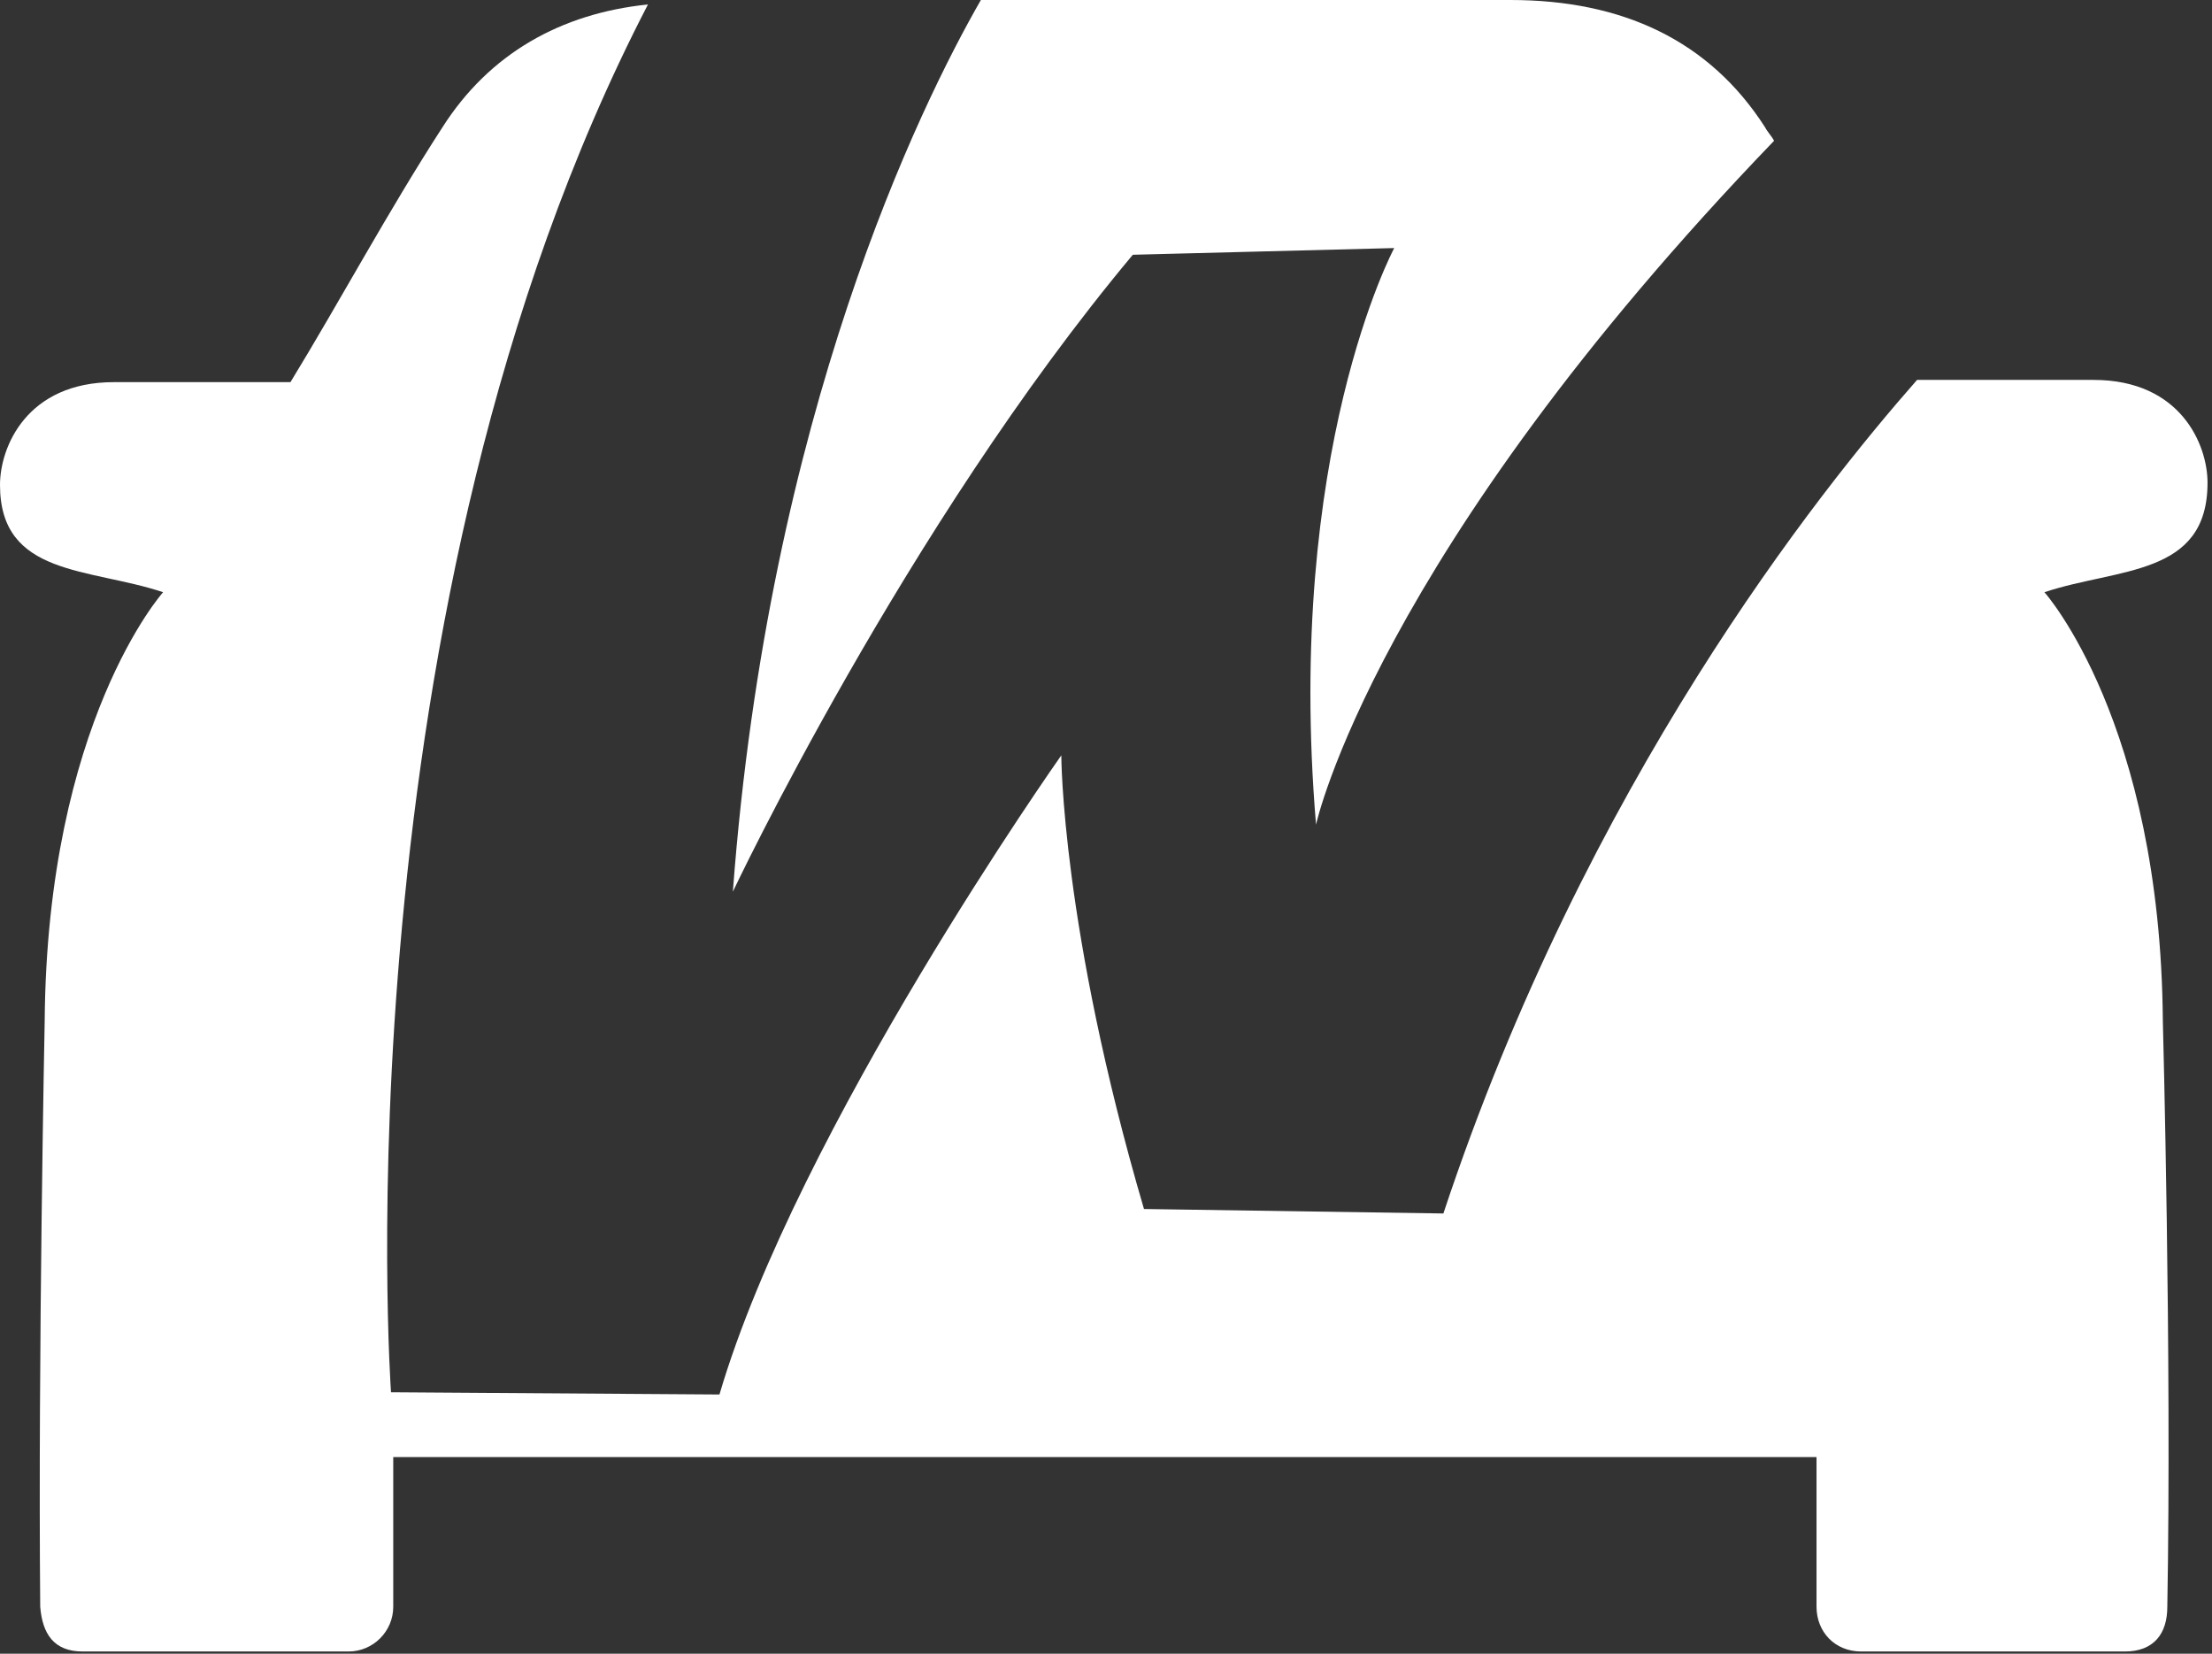
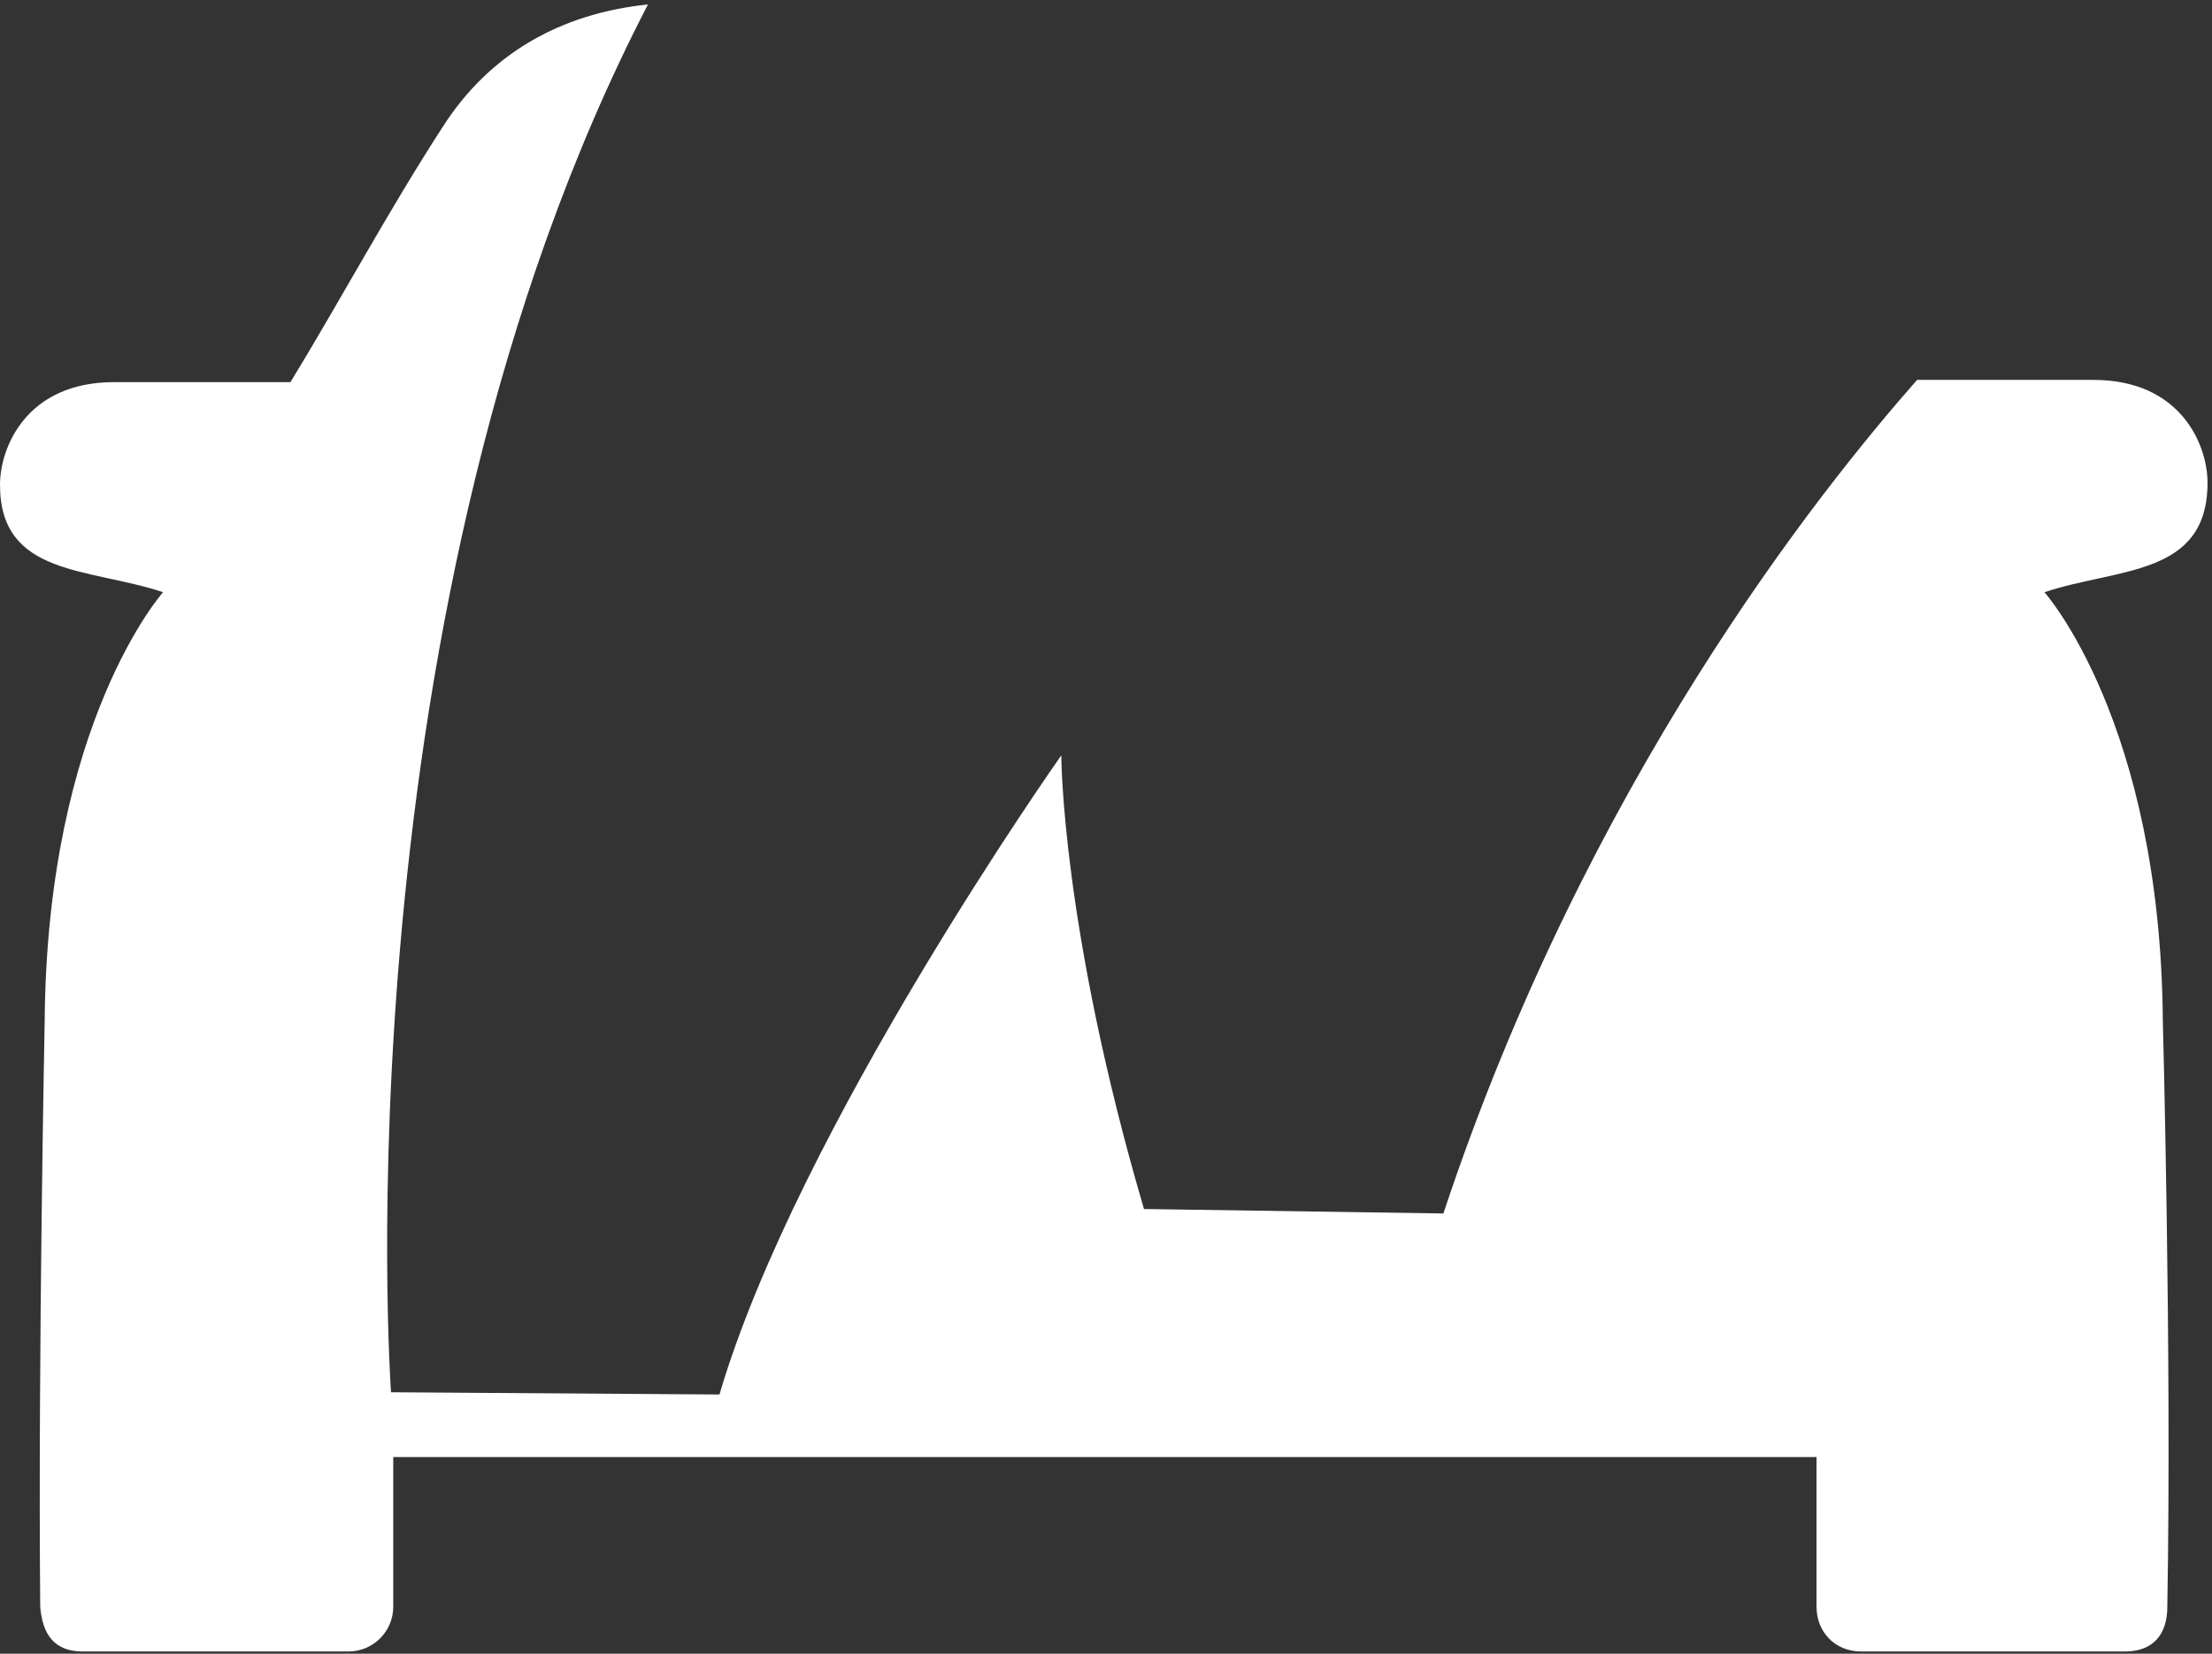
<svg xmlns="http://www.w3.org/2000/svg" width="99" height="74" viewBox="0 0 99 74" fill="none">
  <rect x="0" y="0" width="99" height="74" fill="#333333" stroke="none" />
-   <path d="M79.4 6.3C61.5 24.9 58.9 36.9 58.9 36.9C57.5 20.2 62.4 11.1 62.4 11.1L50.7 11.4C40.5 23.6 32.8 39.9 32.8 39.9C34.4 18.5 41.2 4.7 43.9 0H67.6C72.6 0 76.5 1.8 79 5.7C79.1 5.9 79.3 6.1 79.4 6.3Z" fill="white" />
  <path d="M91.5 26.5C91.5 26.5 96.7 32.3 96.8 45.7C96.8 45.7 97.2 60.6 97 71.9C97 73.1 96.4 73.9 95.1 73.9H83.3C82.1 73.9 81.3 73 81.3 71.9C81.3 69.3 81.3 65.2 81.3 65.2H17.6C17.6 65.2 17.6 69.3 17.6 71.9C17.6 73 16.7 73.9 15.6 73.9H3.7C2.4 73.9 1.9 73.1 1.8 71.9C1.7 60.6 2 45.7 2 45.7C2.1 32.3 7.3 26.5 7.3 26.5C4 25.4 0 25.8 0 21.7C0 20 1.2 17.1 5.1 17.1C9 17.1 13 17.1 13 17.1C15.2 13.5 17.4 9.4 19.8 5.7C21.9 2.4 25.1 0.6 29 0.2C15 27.2 17.5 62.3 17.5 62.3L32.2 62.4C35.7 50.5 47.5 33.8 47.5 33.8C47.5 33.8 47.5 41.5 51.2 54.1L64.6 54.3C71 35 81.4 22 85.8 17C85.8 17 89.9 17 93.7 17C97.6 17 98.8 19.9 98.8 21.6C98.8 25.8 94.8 25.4 91.5 26.5Z" fill="white" />
</svg>